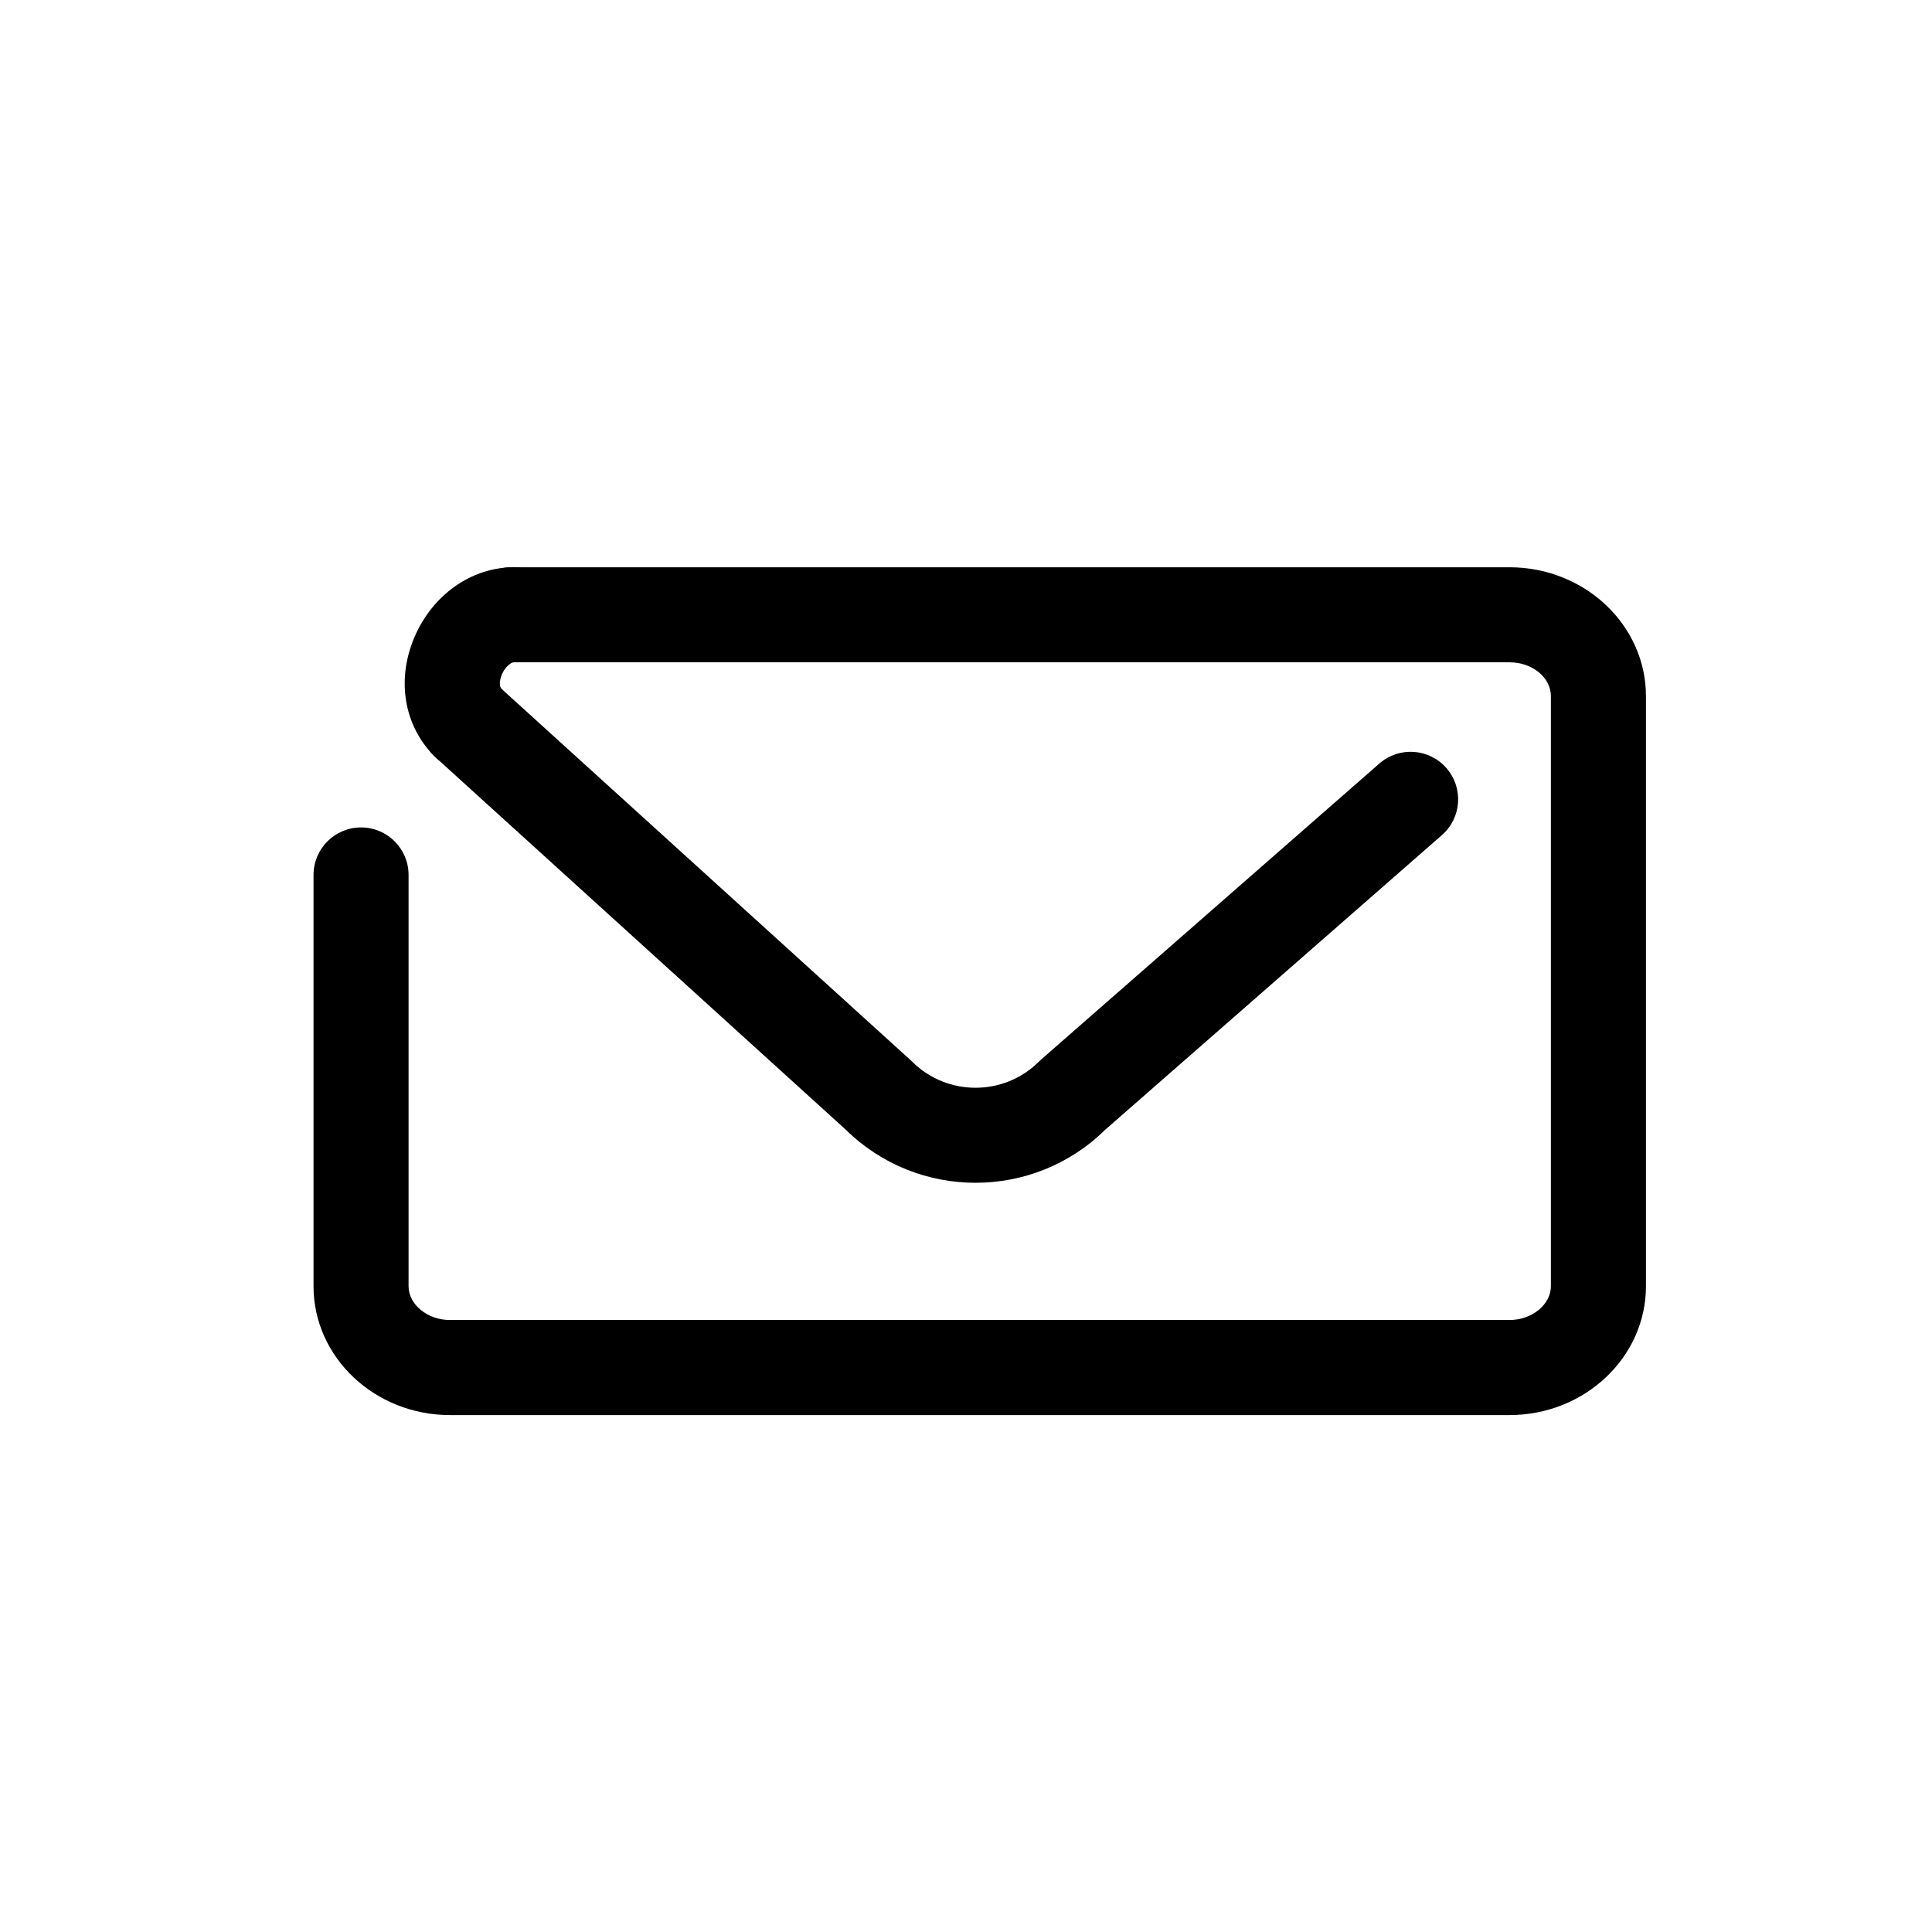
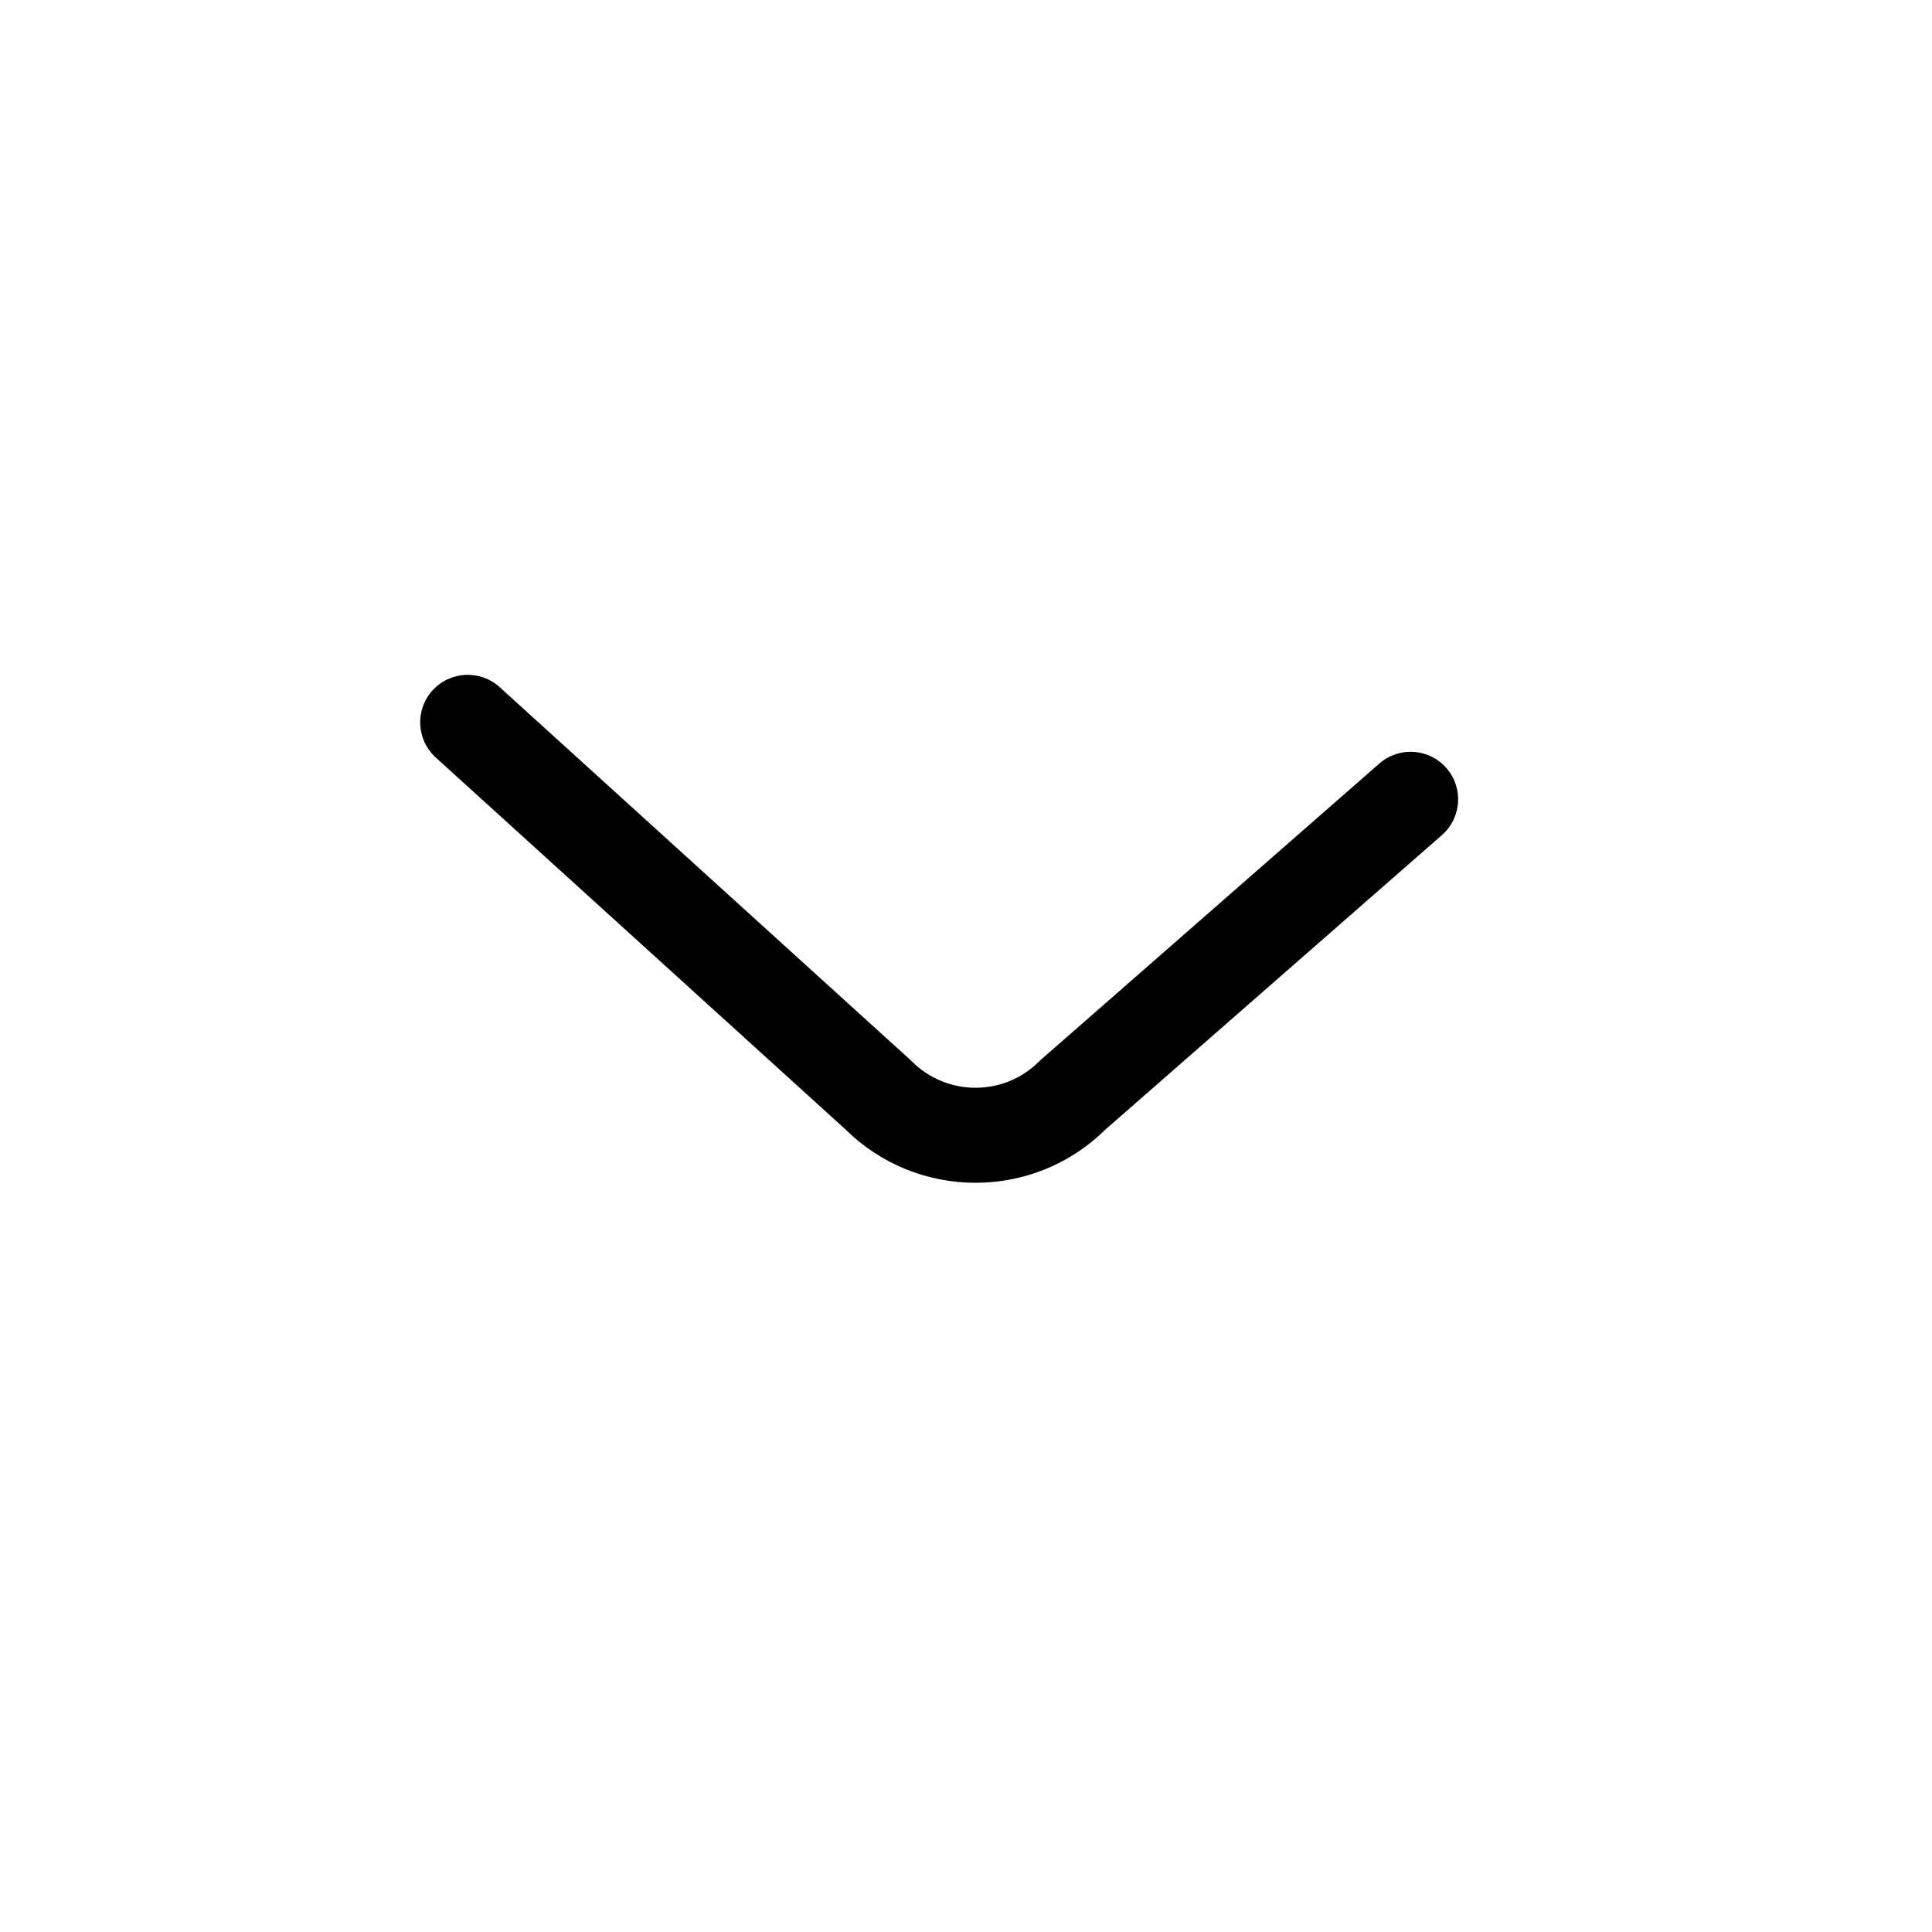
<svg xmlns="http://www.w3.org/2000/svg" fill="#000000" width="800px" height="800px" version="1.1" viewBox="144 144 512 512">
  <g>
    <path d="m402.53 457.45c-12.449 0-24.895-4.707-34.426-14.102l-108.62-98.594c-5.148-4.676-5.535-12.641-0.863-17.789 4.672-5.148 12.641-5.535 17.789-0.863l108.83 98.781c0.152 0.137 0.297 0.277 0.438 0.418 9.297 9.297 24.406 9.285 33.68 0.004 0.203-0.195 0.402-0.387 0.613-0.57l89.562-78.383c5.246-4.586 13.195-4.047 17.77 1.184 4.586 5.234 4.055 13.195-1.18 17.773l-89.273 78.121c-9.492 9.348-21.906 14.012-34.316 14.02z" />
-     <path d="m544.03 519.01h-280.79c-19.938 0-36.152-15.32-36.152-34.148v-108.99c0-6.957 5.637-12.594 12.594-12.594 6.957 0 12.594 5.637 12.594 12.594v108.99c0 4.856 5.023 8.957 10.965 8.957h280.79c5.949 0 10.973-4.102 10.973-8.957v-156.37c0-4.949-4.922-8.973-10.973-8.973h-264.53c-6.957 0-12.594-5.637-12.594-12.594s5.637-12.594 12.594-12.594h264.53c19.941 0 36.164 15.324 36.164 34.164v156.37c0 18.824-16.223 34.145-36.164 34.145z" />
-     <path d="m267.95 348.02c-3.269 0-6.535-1.266-9.004-3.785-7.898-8.074-9.883-20.031-5.184-31.211 4.777-11.355 15.141-18.691 26.406-18.691 6.957 0 12.594 5.637 12.594 12.594s-5.637 12.594-12.594 12.594c-0.742 0-2.301 1.164-3.184 3.266-0.418 1.004-0.902 2.938-0.031 3.828 4.867 4.973 4.781 12.949-0.191 17.809-2.453 2.402-5.633 3.598-8.812 3.598z" />
  </g>
</svg>